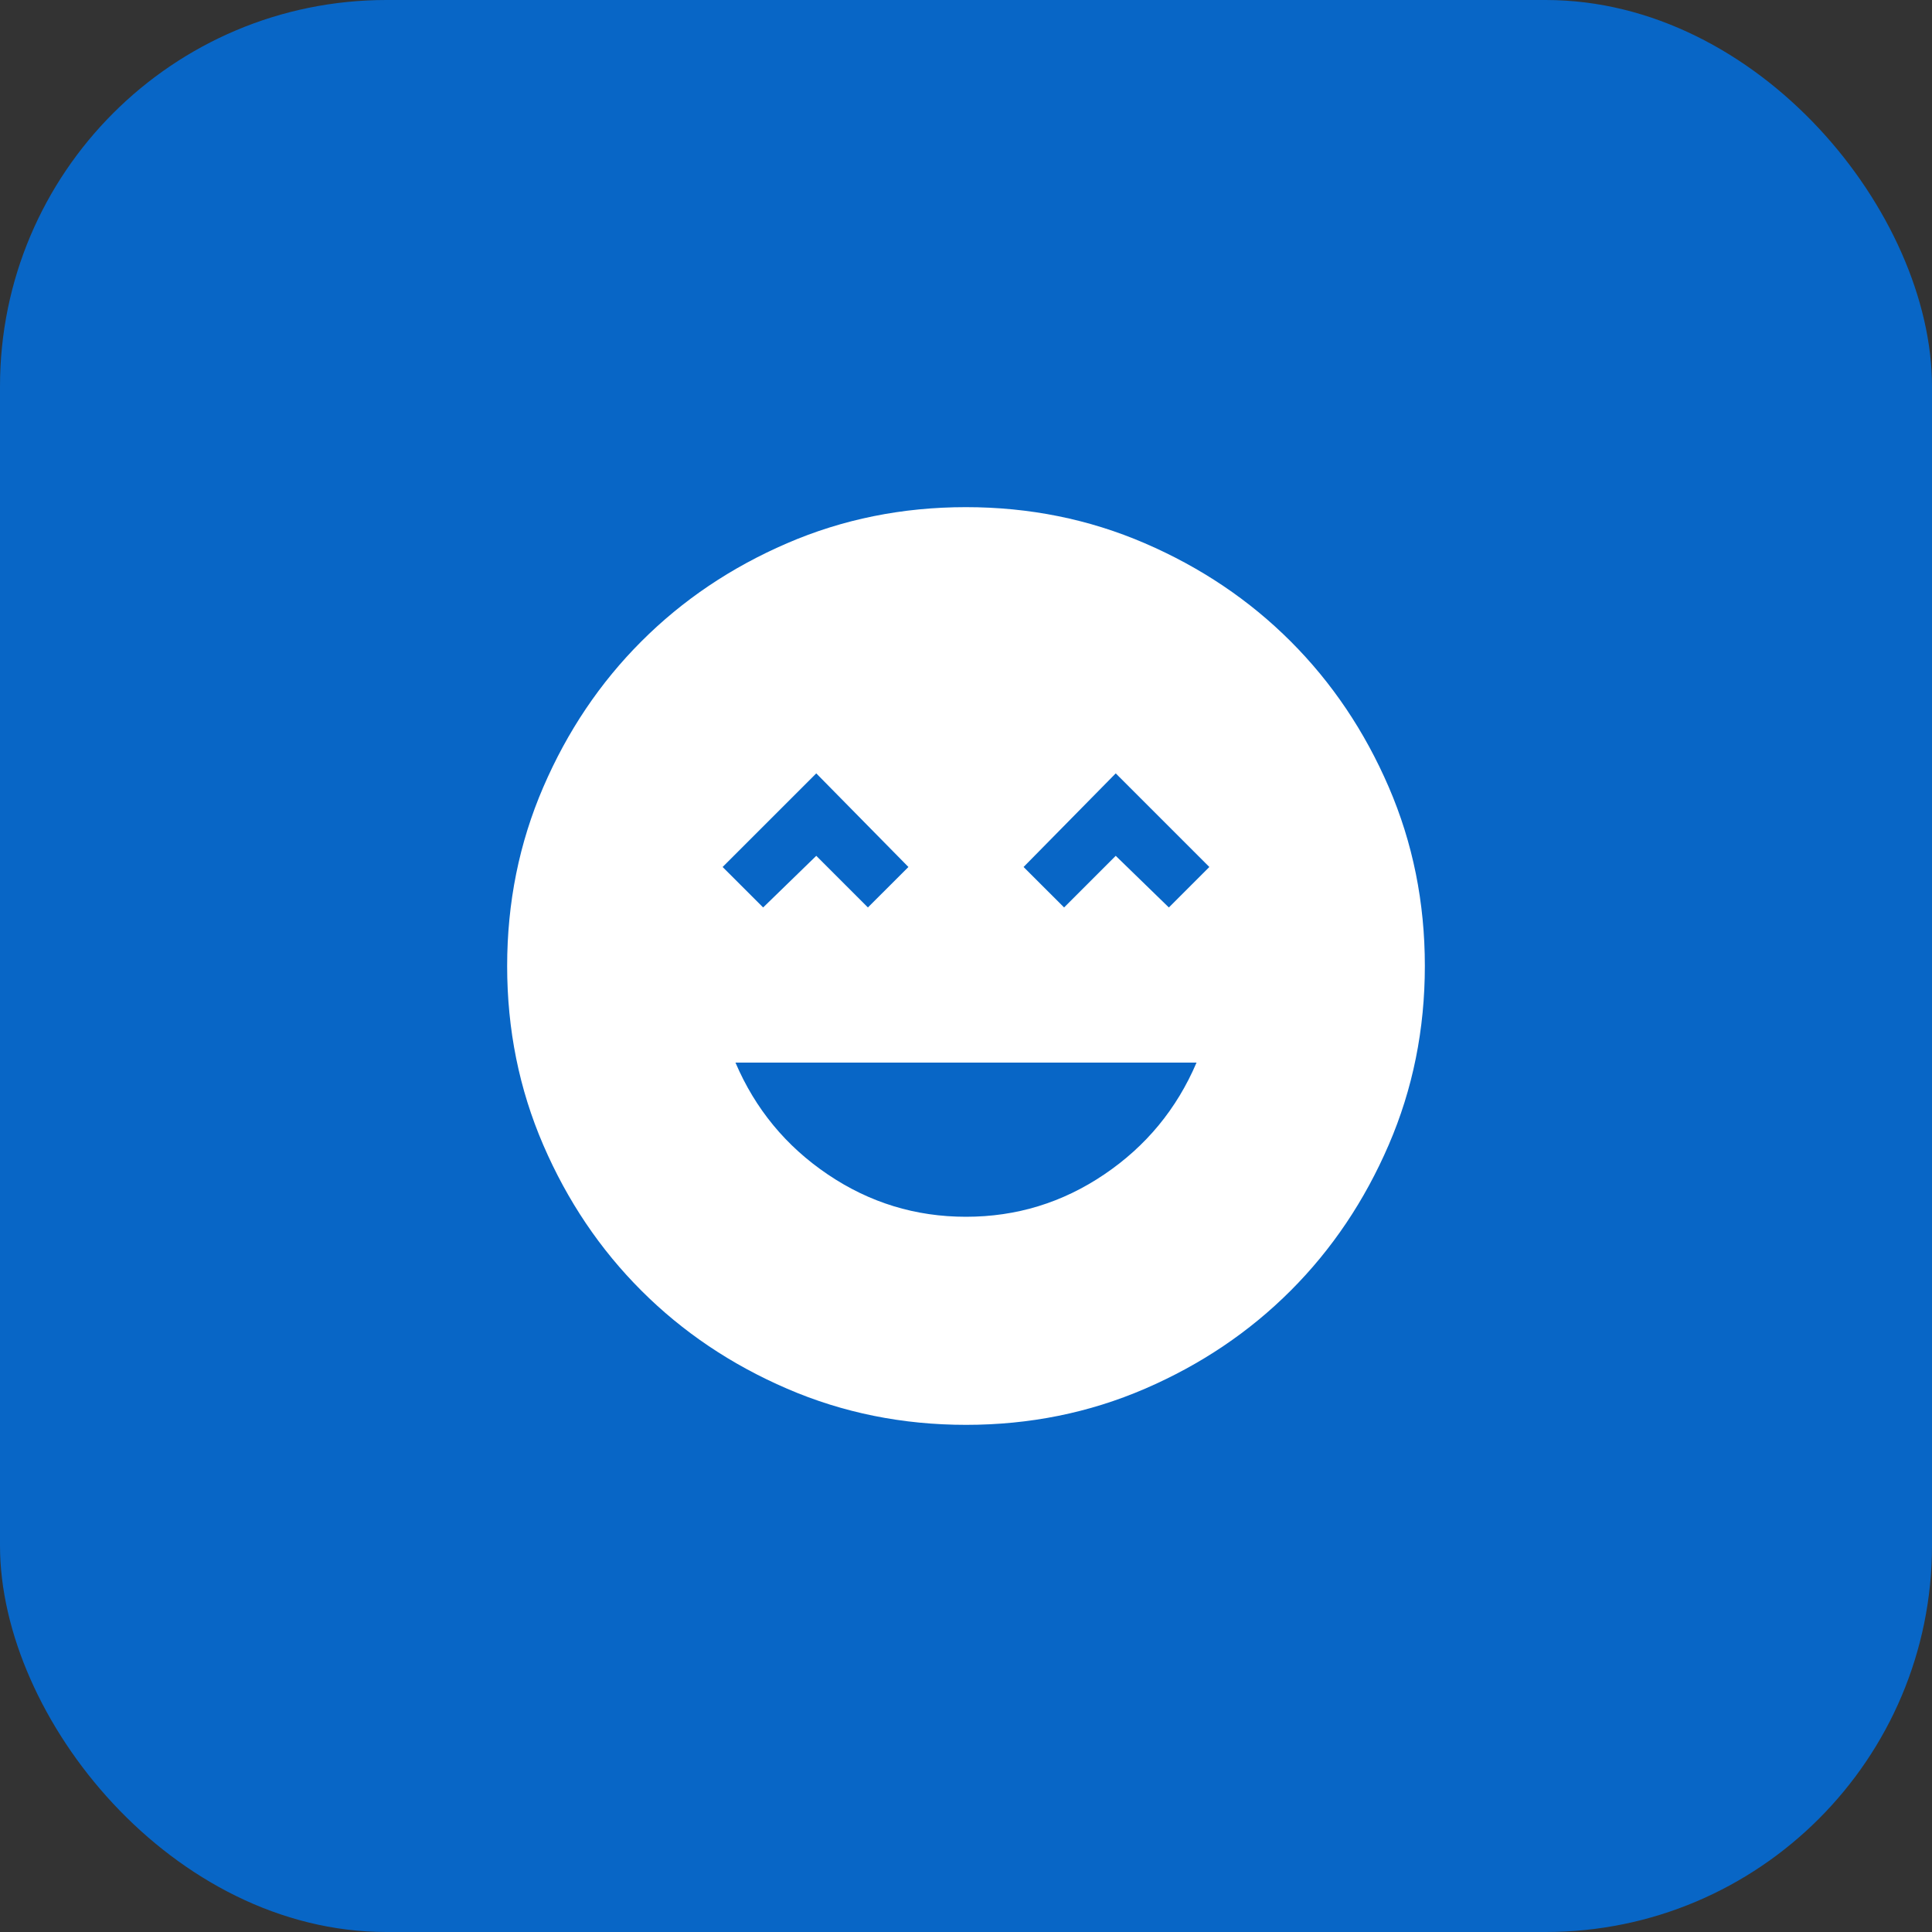
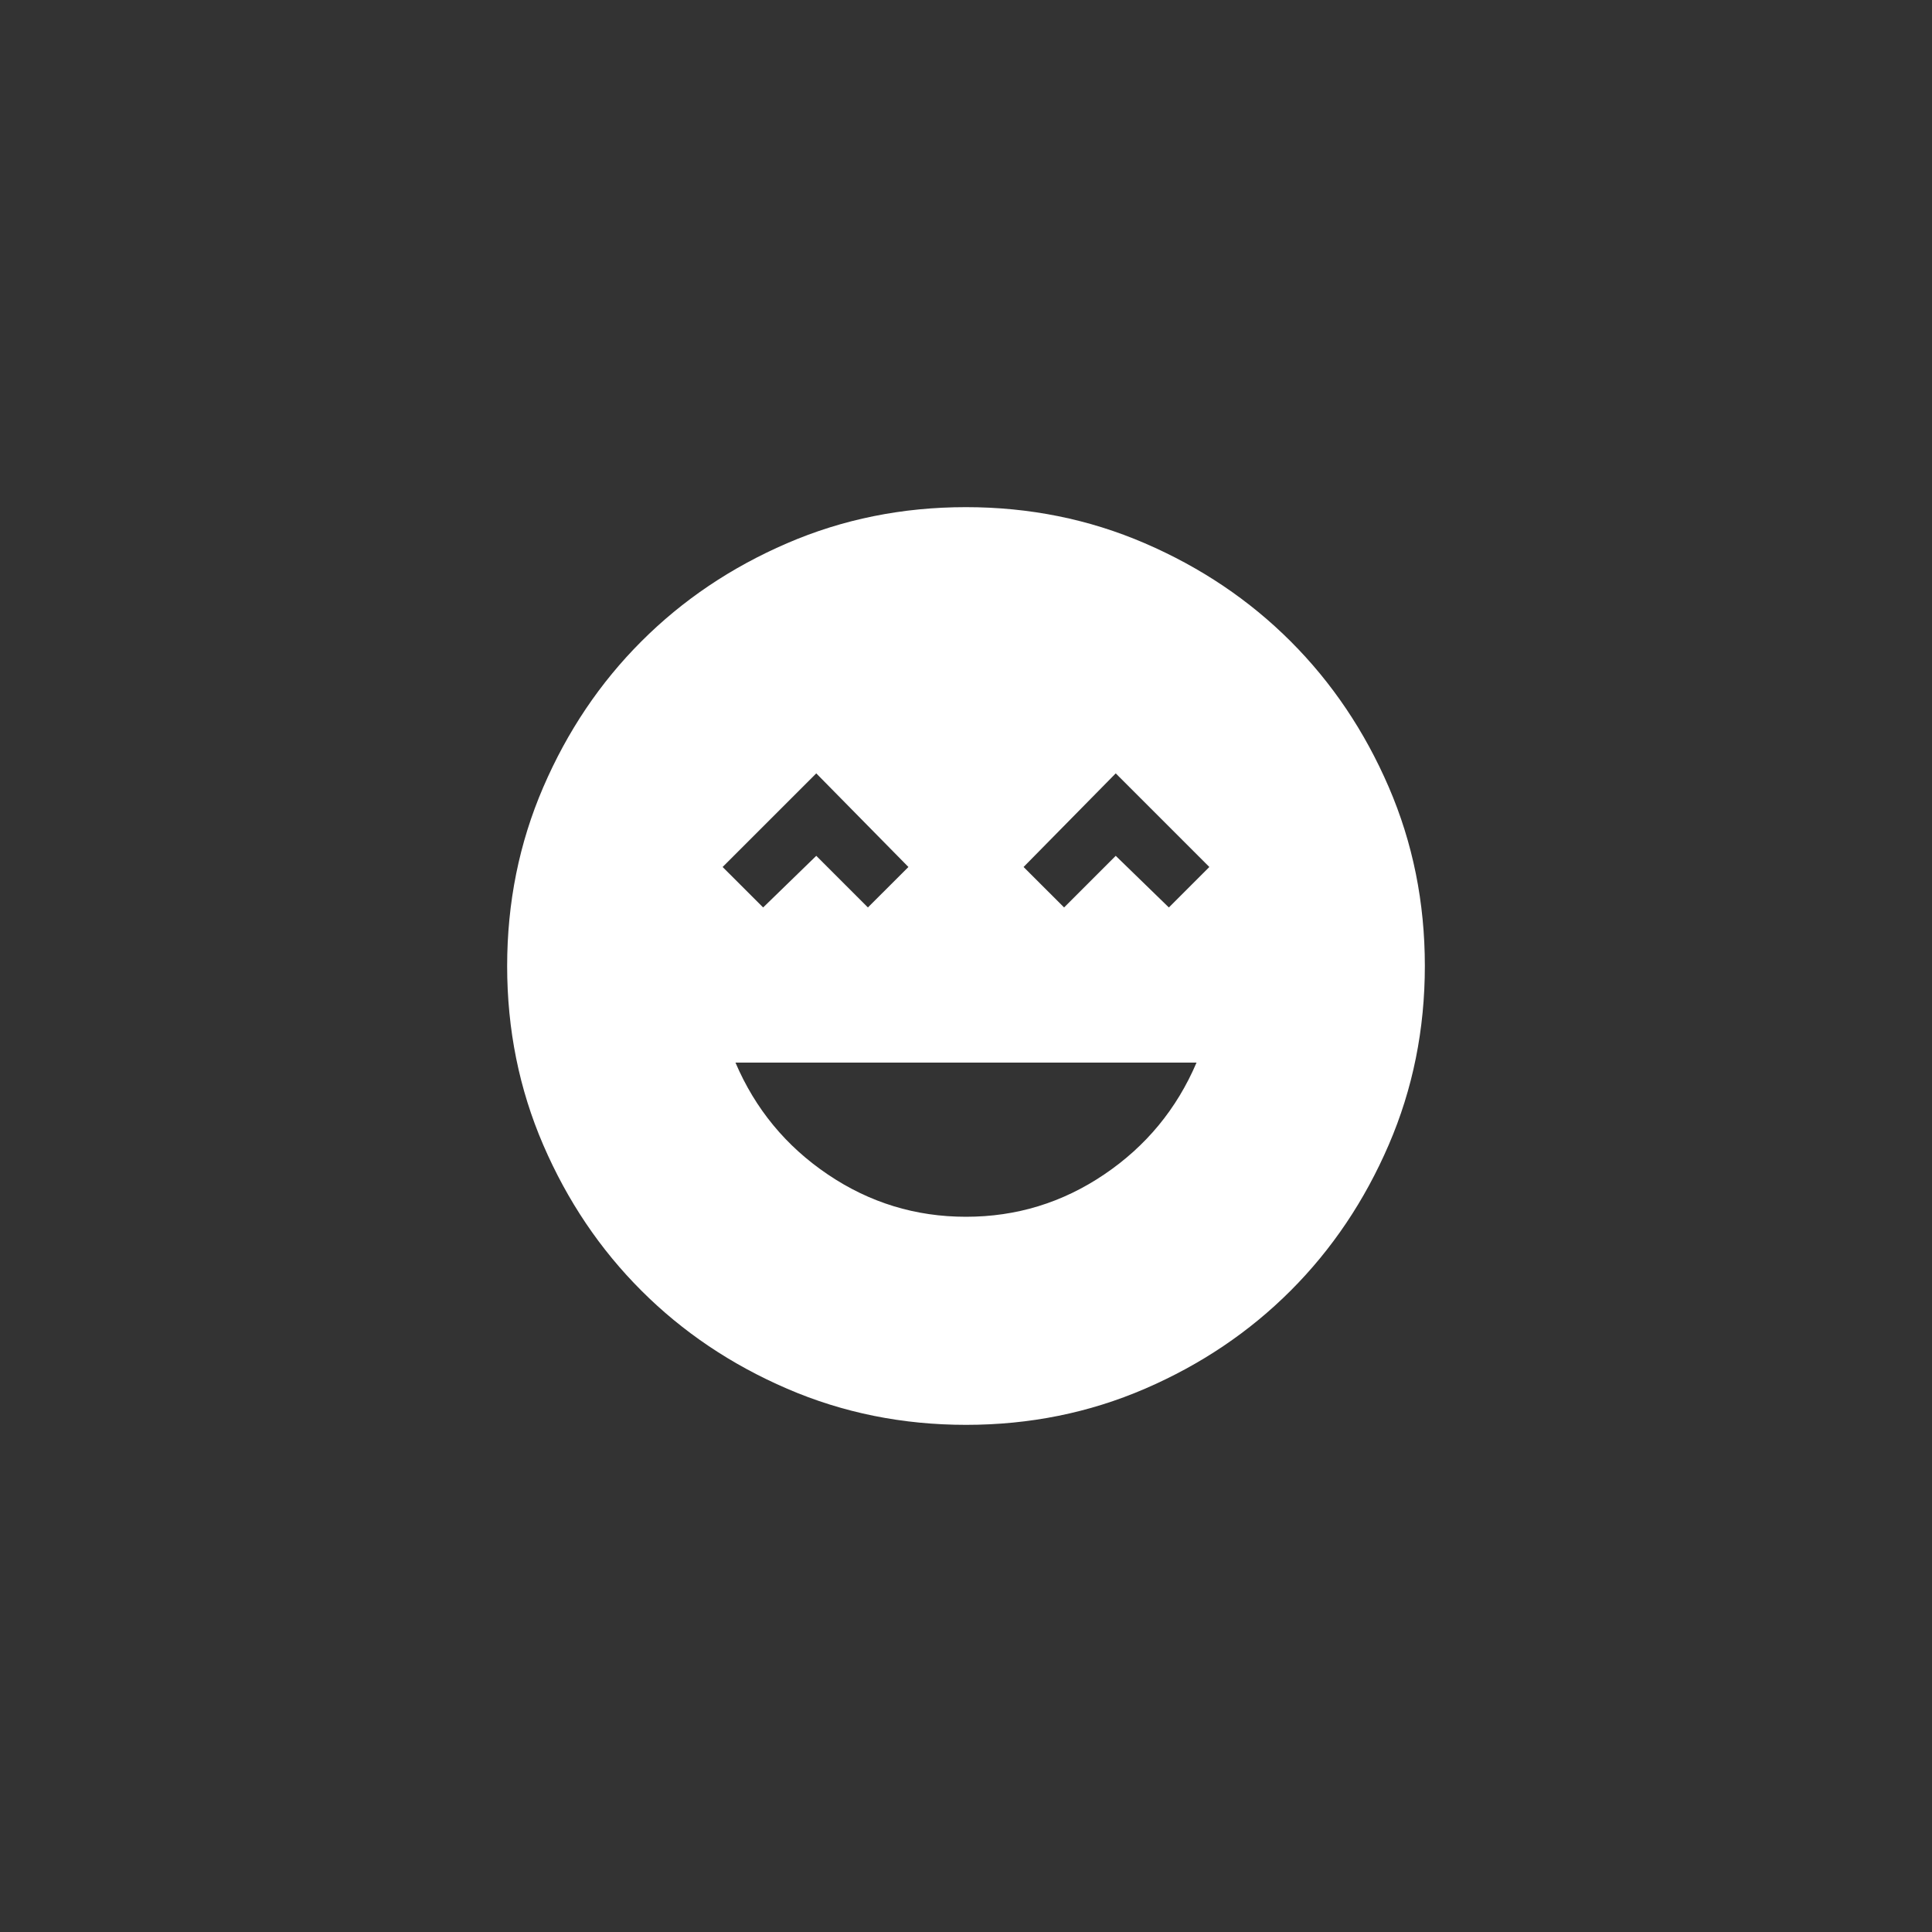
<svg xmlns="http://www.w3.org/2000/svg" width="40" height="40" viewBox="0 0 40 40" fill="none">
  <rect x="0" y="0" width="40" height="40" fill="#333333" stroke="none" />
-   <rect width="40" height="40" rx="8" fill="#0866C6" />
  <path d="M20 25.192C21.044 25.192 21.997 24.9 22.861 24.316C23.726 23.732 24.363 22.96 24.773 22H15.227C15.637 22.96 16.274 23.732 17.139 24.316C18.003 24.9 18.956 25.192 20 25.192ZM15.8 18.788L16.9 17.719L17.969 18.788L18.808 17.95L16.9 16.012L14.961 17.95L15.8 18.788ZM22.031 18.788L23.1 17.719L24.2 18.788L25.038 17.95L23.1 16.012L21.192 17.95L22.031 18.788ZM20.002 29.5C18.688 29.5 17.453 29.251 16.297 28.752C15.14 28.253 14.135 27.577 13.28 26.722C12.424 25.867 11.747 24.862 11.248 23.706C10.749 22.55 10.5 21.316 10.5 20.002C10.5 18.688 10.749 17.453 11.248 16.297C11.747 15.14 12.423 14.135 13.278 13.28C14.133 12.424 15.138 11.747 16.294 11.248C17.45 10.749 18.684 10.5 19.998 10.5C21.312 10.5 22.547 10.749 23.703 11.248C24.86 11.747 25.865 12.423 26.721 13.278C27.576 14.133 28.253 15.138 28.752 16.294C29.251 17.45 29.5 18.684 29.5 19.998C29.5 21.312 29.251 22.547 28.752 23.703C28.253 24.86 27.577 25.865 26.722 26.721C25.867 27.576 24.862 28.253 23.706 28.752C22.55 29.251 21.316 29.5 20.002 29.5Z" fill="white" />
</svg>